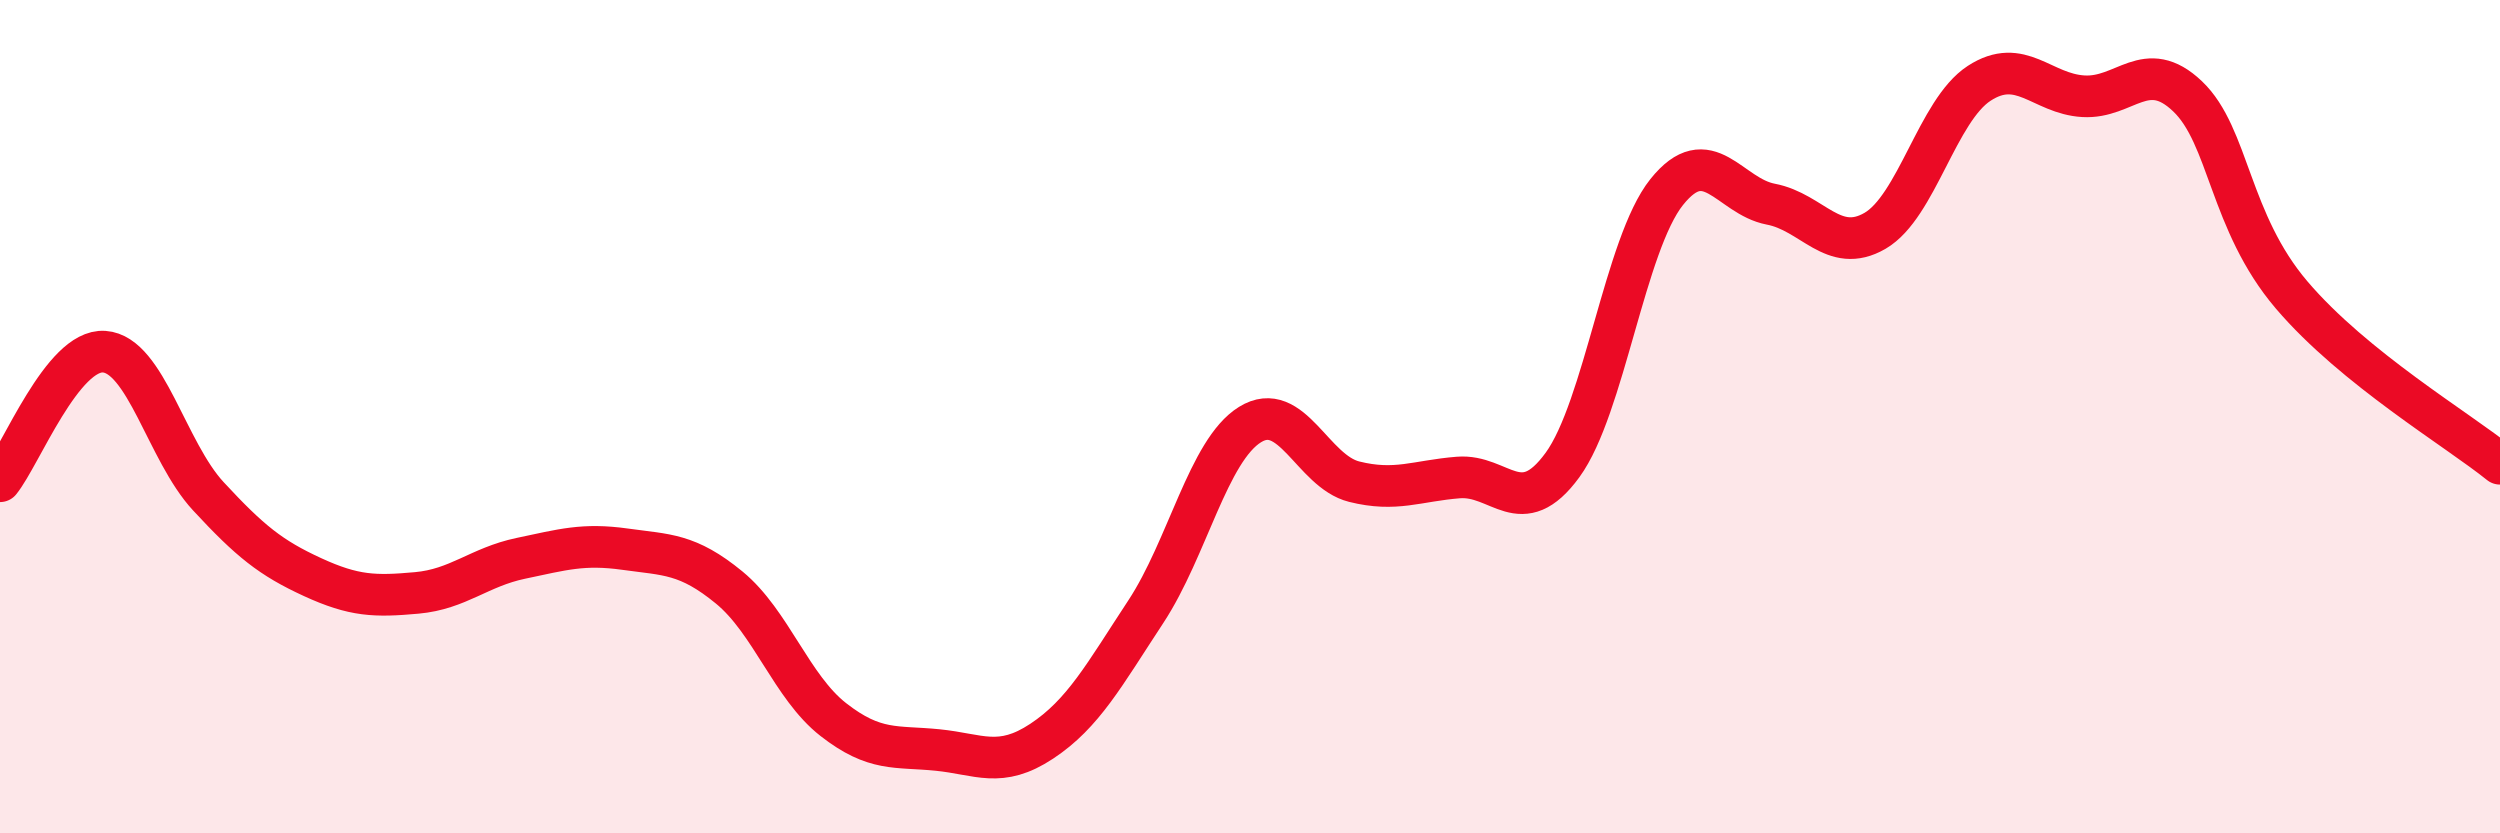
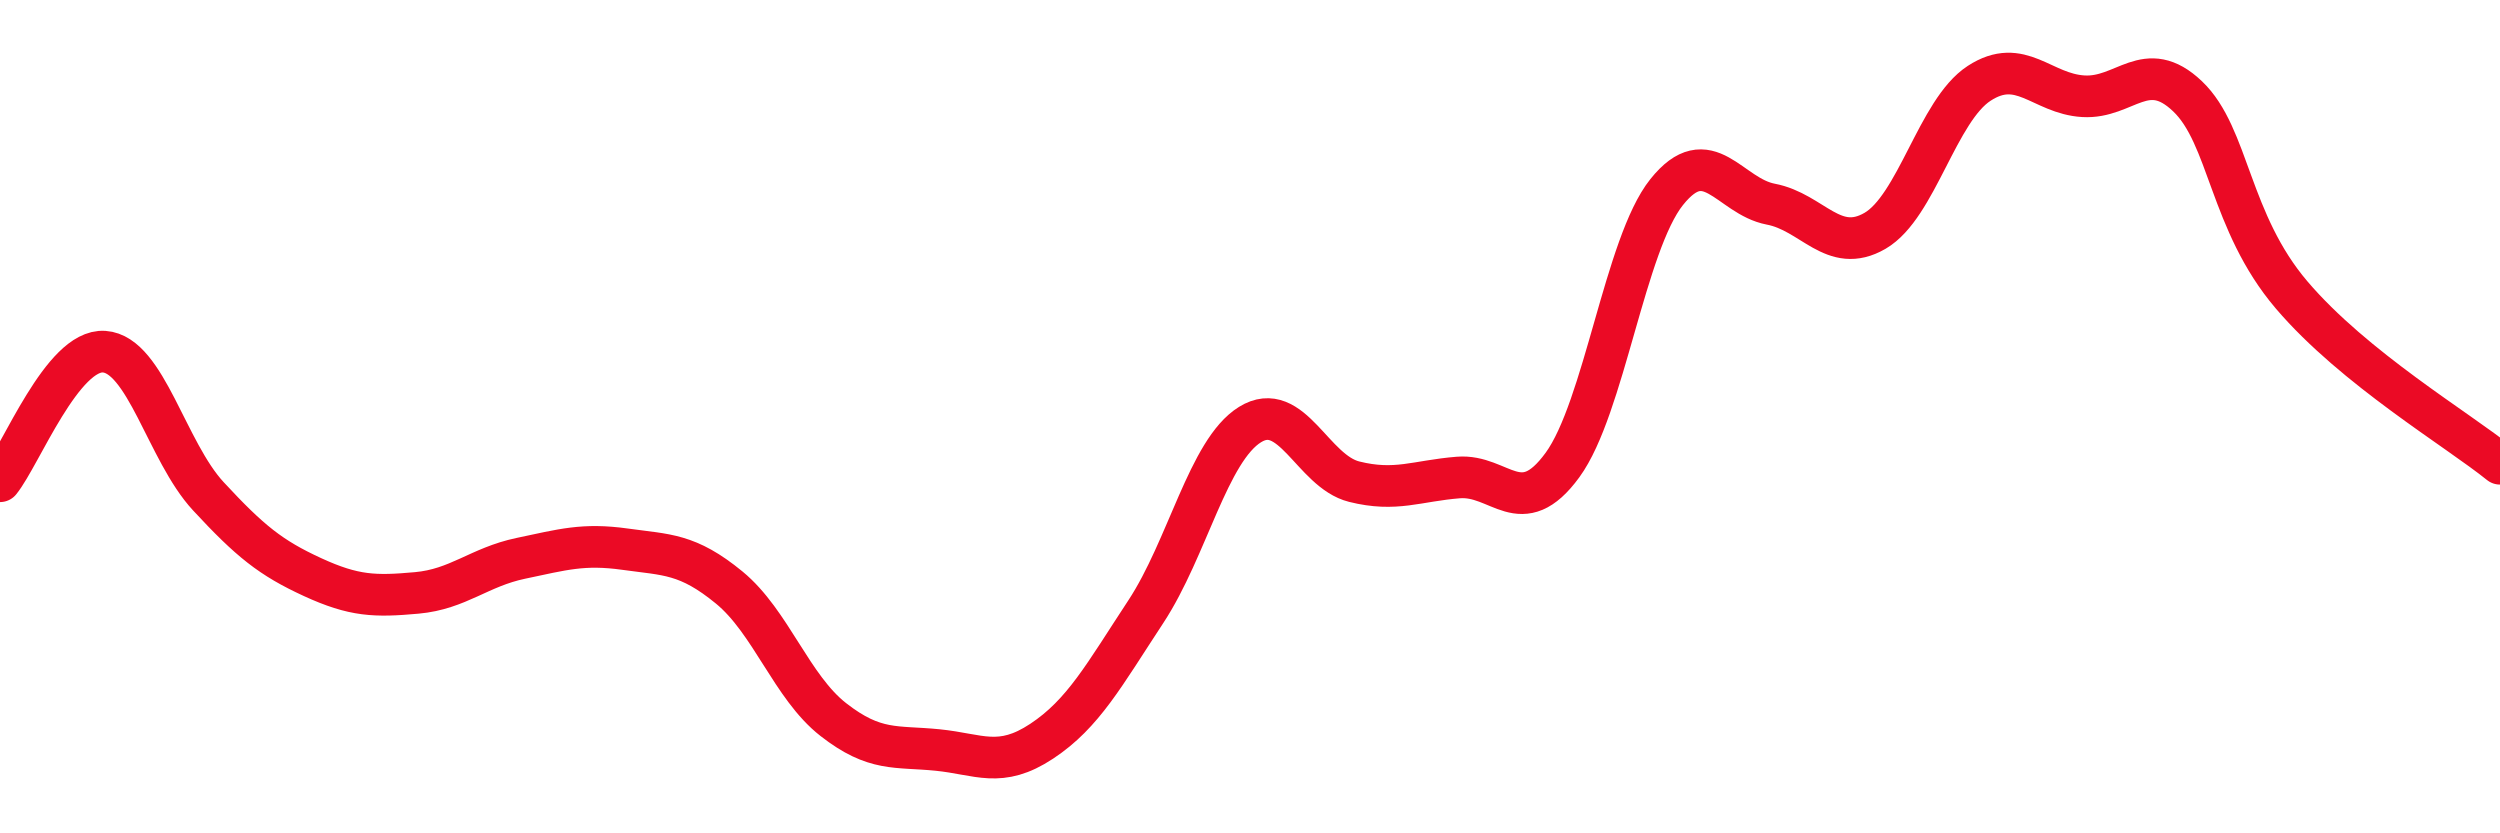
<svg xmlns="http://www.w3.org/2000/svg" width="60" height="20" viewBox="0 0 60 20">
-   <path d="M 0,11.55 C 0.5,10.93 1.5,8.37 2.5,8.44 C 3.5,8.51 4,10.83 5,11.91 C 6,12.99 6.5,13.39 7.5,13.85 C 8.5,14.31 9,14.32 10,14.23 C 11,14.14 11.5,13.61 12.5,13.4 C 13.5,13.19 14,13.04 15,13.18 C 16,13.32 16.5,13.28 17.5,14.1 C 18.5,14.92 19,16.49 20,17.27 C 21,18.05 21.5,17.9 22.5,18 C 23.5,18.1 24,18.45 25,17.79 C 26,17.13 26.5,16.2 27.5,14.68 C 28.5,13.16 29,10.81 30,10.19 C 31,9.57 31.5,11.31 32.5,11.56 C 33.5,11.81 34,11.54 35,11.46 C 36,11.38 36.5,12.53 37.5,11.16 C 38.5,9.79 39,5.86 40,4.61 C 41,3.36 41.5,4.71 42.5,4.9 C 43.5,5.09 44,6.12 45,5.54 C 46,4.96 46.5,2.65 47.5,2 C 48.5,1.35 49,2.25 50,2.31 C 51,2.37 51.5,1.36 52.5,2.31 C 53.5,3.26 53.5,5.32 55,7.08 C 56.5,8.84 59,10.32 60,11.13L60 20L0 20Z" fill="#EB0A25" opacity="0.1" stroke-linecap="round" stroke-linejoin="round" />
  <path d="M 0,11.55 C 0.5,10.93 1.5,8.37 2.5,8.44 C 3.5,8.51 4,10.83 5,11.91 C 6,12.99 6.5,13.39 7.5,13.85 C 8.5,14.31 9,14.32 10,14.23 C 11,14.14 11.5,13.61 12.5,13.4 C 13.5,13.19 14,13.04 15,13.18 C 16,13.32 16.5,13.28 17.5,14.1 C 18.5,14.92 19,16.49 20,17.27 C 21,18.05 21.5,17.9 22.5,18 C 23.5,18.1 24,18.45 25,17.79 C 26,17.13 26.5,16.2 27.5,14.68 C 28.5,13.16 29,10.81 30,10.19 C 31,9.57 31.5,11.31 32.5,11.56 C 33.5,11.81 34,11.54 35,11.46 C 36,11.38 36.5,12.53 37.5,11.16 C 38.5,9.79 39,5.86 40,4.61 C 41,3.36 41.5,4.71 42.5,4.9 C 43.5,5.09 44,6.12 45,5.54 C 46,4.96 46.5,2.65 47.5,2 C 48.5,1.35 49,2.25 50,2.31 C 51,2.37 51.5,1.36 52.5,2.31 C 53.5,3.26 53.5,5.32 55,7.08 C 56.5,8.84 59,10.32 60,11.13" stroke="#EB0A25" stroke-width="1" fill="none" stroke-linecap="round" stroke-linejoin="round" />
</svg>